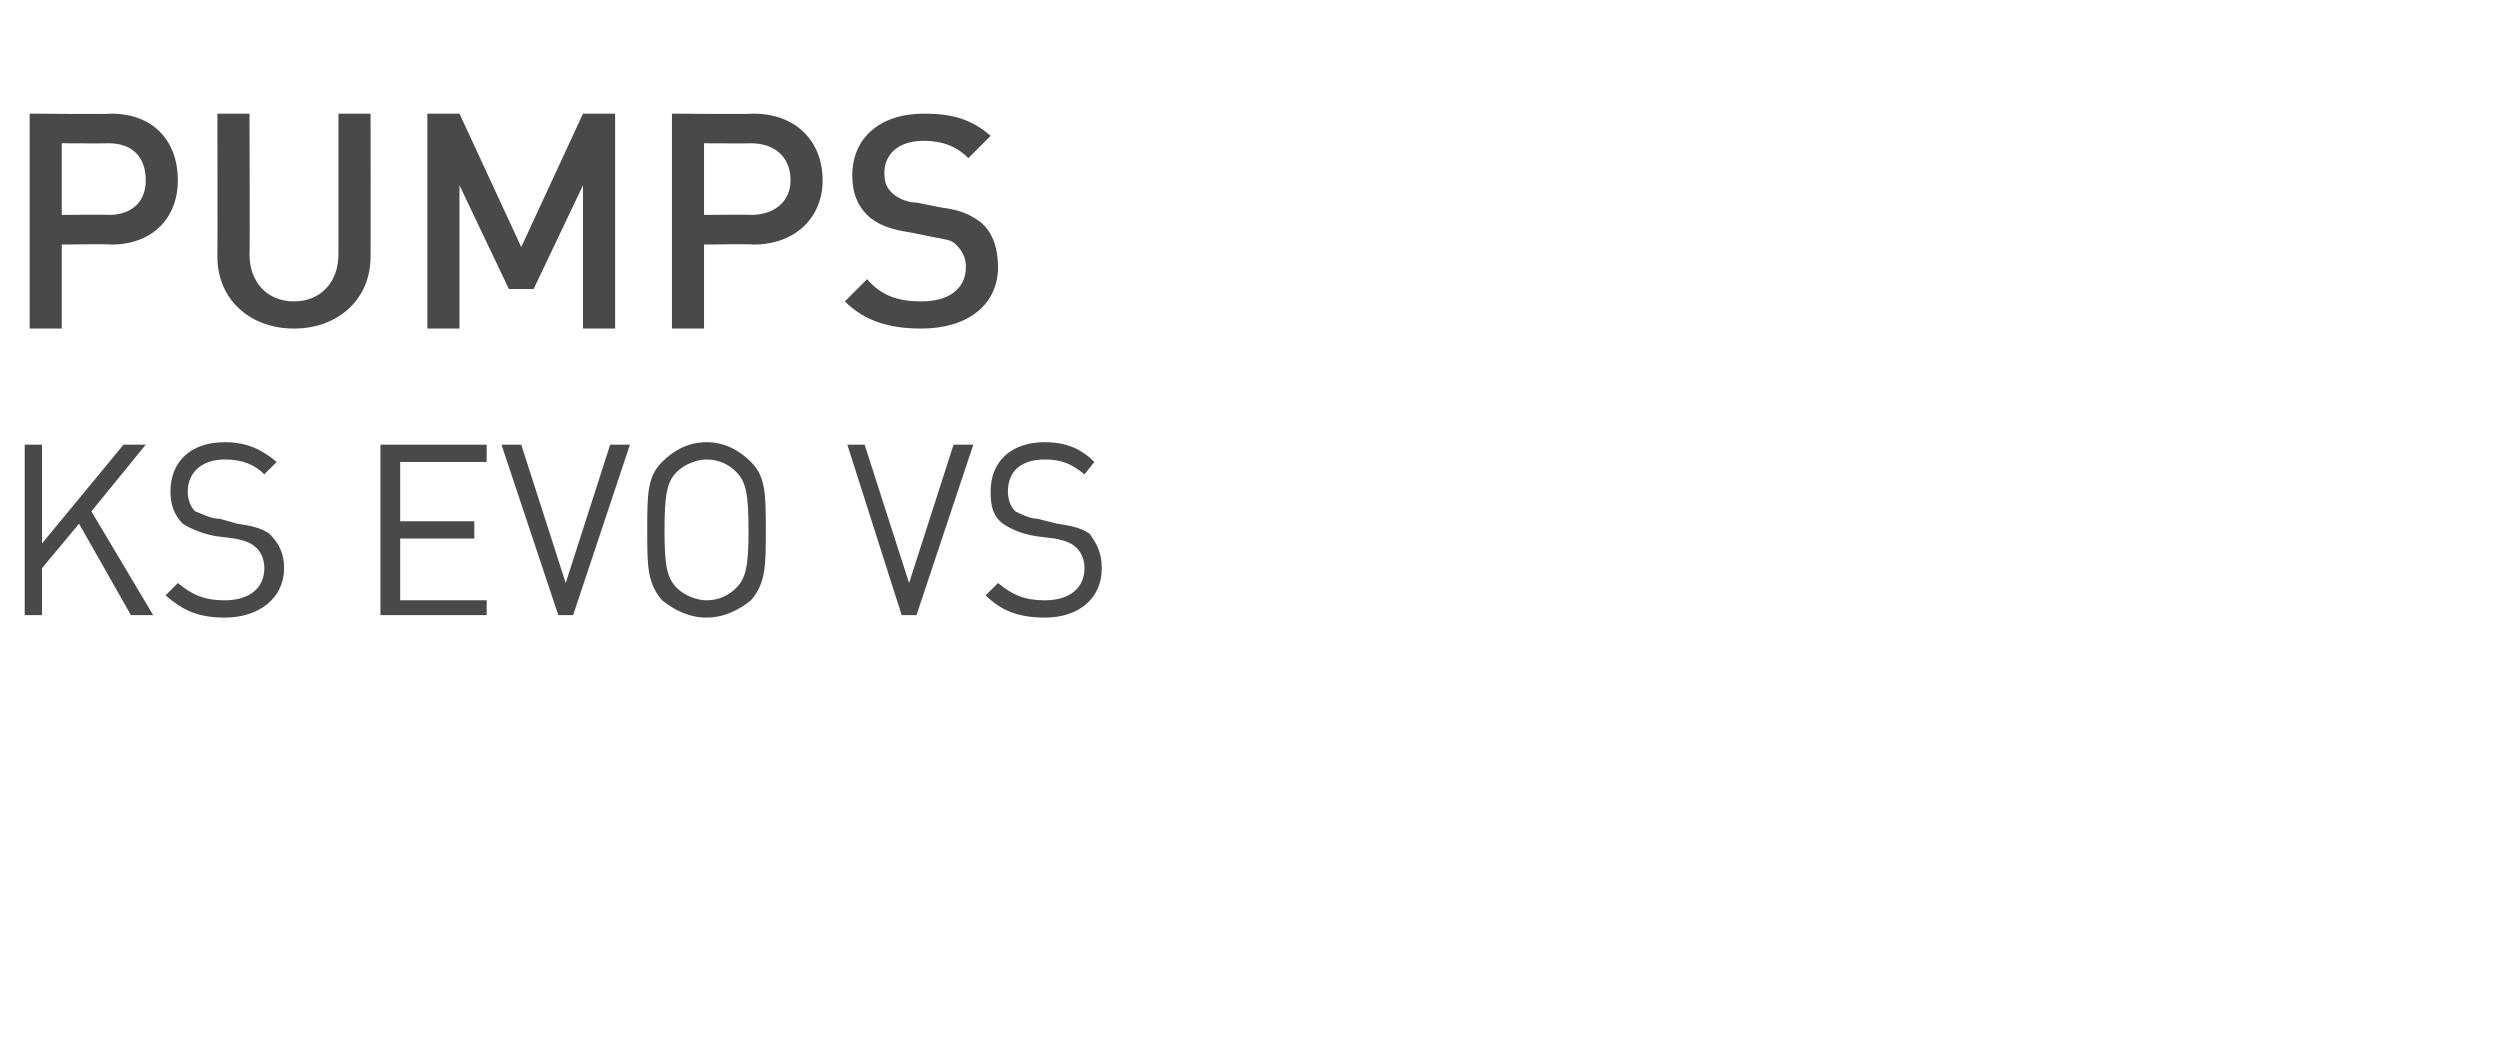
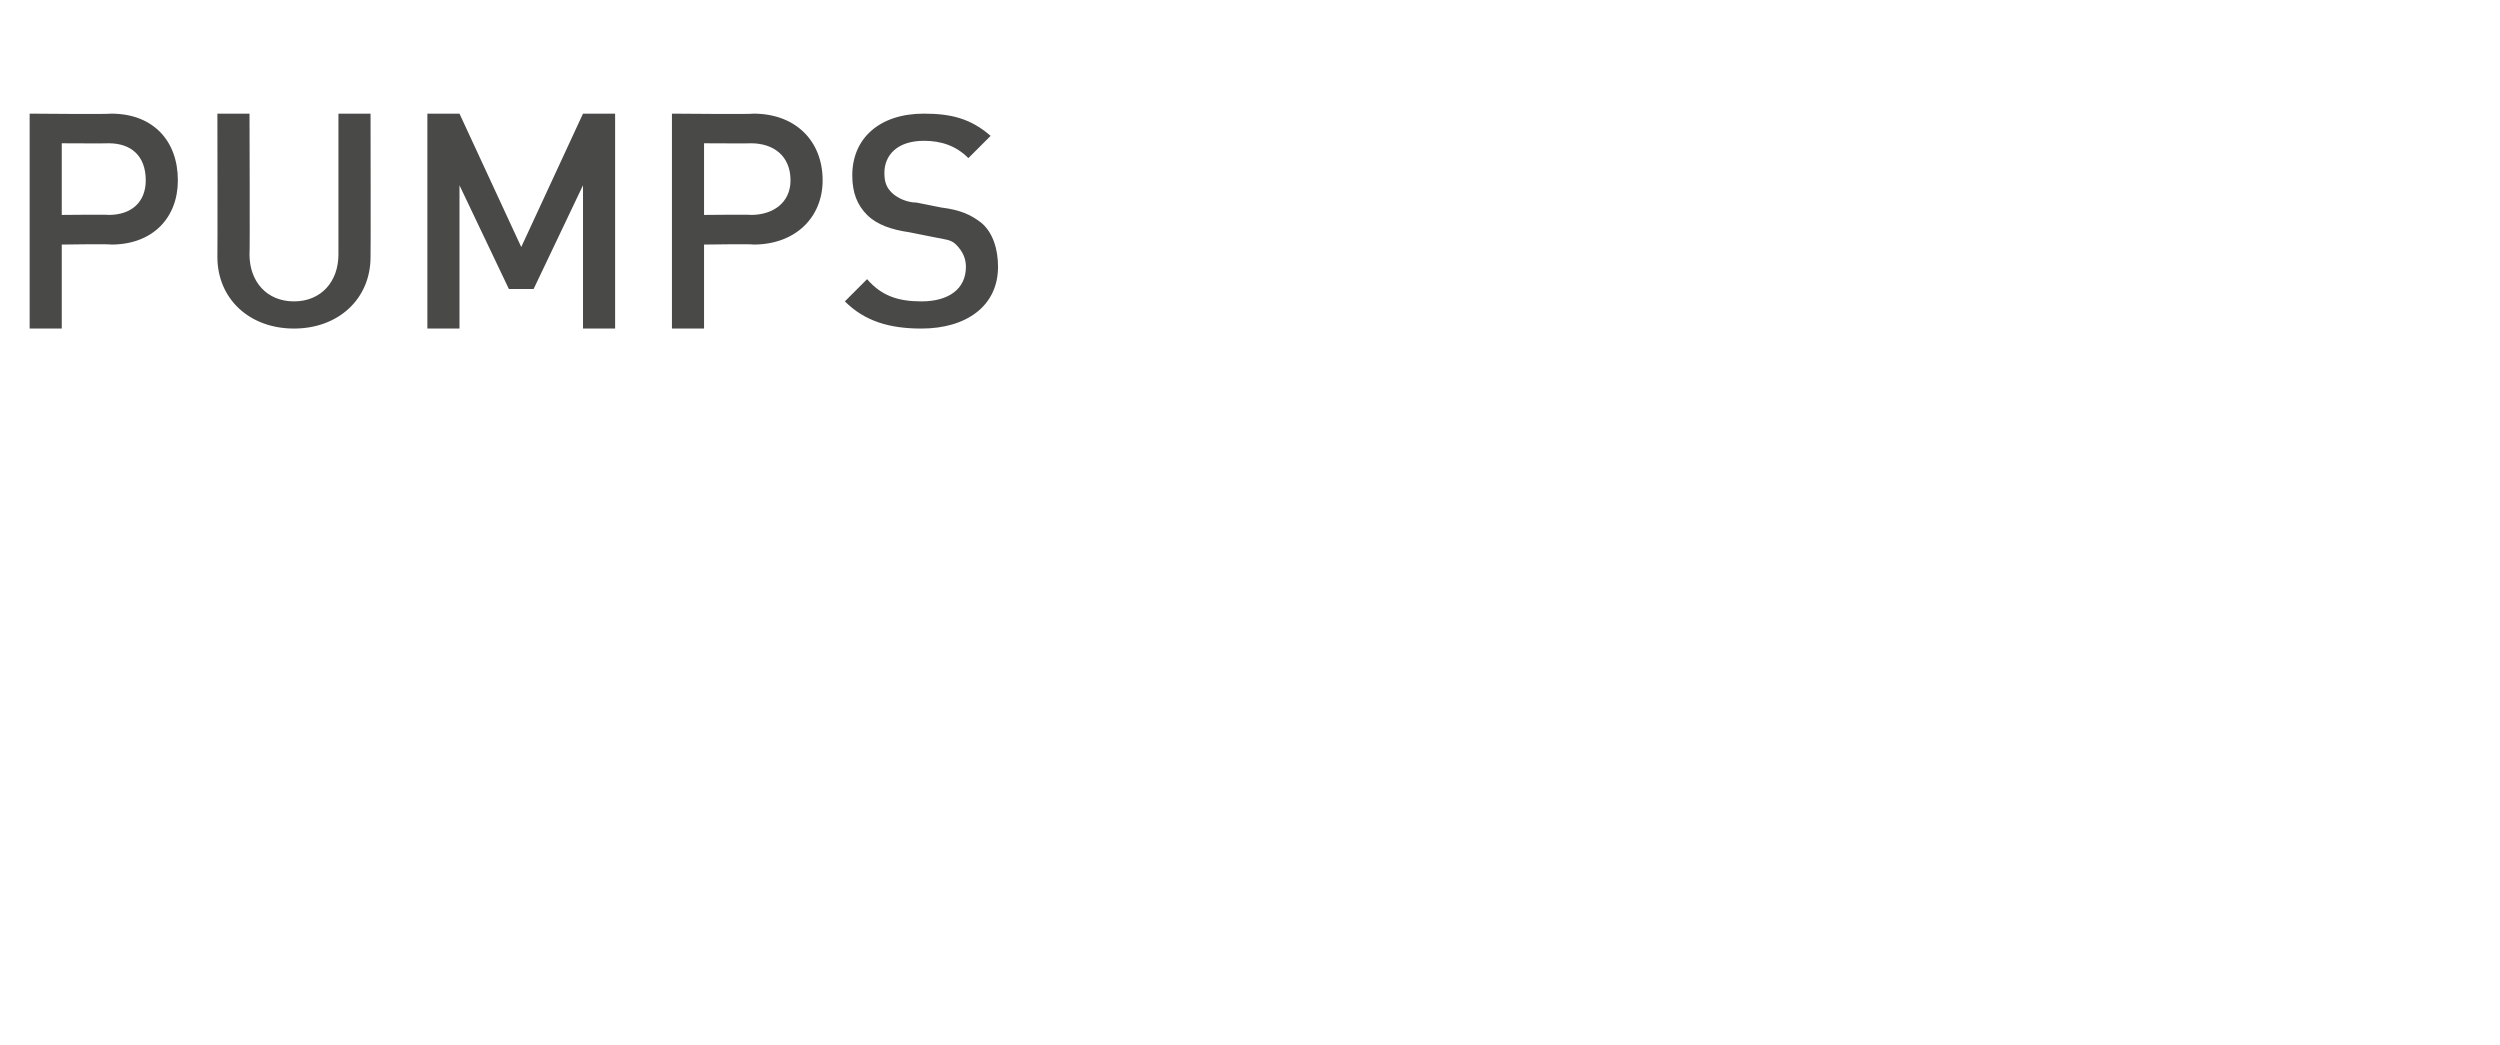
<svg xmlns="http://www.w3.org/2000/svg" version="1.1" width="101.2px" height="42.3px" viewBox="0 -4 101.2 42.3" style="top:-4px">
  <desc>Pumps KS EVO VS</desc>
  <defs />
  <g id="Polygon243061">
-     <path d="M 5.3 20.9 L 3.2 17.2 L 1.7 19 L 1.7 20.9 L 1 20.9 L 1 14 L 1.7 14 L 1.7 18 L 5 14 L 5.9 14 L 3.7 16.7 L 6.2 20.9 L 5.3 20.9 Z M 9.1 21 C 8 21 7.4 20.7 6.7 20.1 C 6.7 20.1 7.2 19.6 7.2 19.6 C 7.8 20.1 8.3 20.3 9.1 20.3 C 10.1 20.3 10.7 19.8 10.7 19 C 10.7 18.7 10.6 18.4 10.4 18.2 C 10.2 18 10 17.9 9.5 17.8 C 9.5 17.8 8.7 17.7 8.7 17.7 C 8.2 17.6 7.7 17.4 7.4 17.2 C 7.1 16.9 6.9 16.5 6.9 15.9 C 6.9 14.7 7.7 13.9 9.1 13.9 C 10 13.9 10.6 14.2 11.2 14.7 C 11.2 14.7 10.7 15.2 10.7 15.2 C 10.3 14.8 9.8 14.6 9.1 14.6 C 8.2 14.6 7.6 15.1 7.6 15.9 C 7.6 16.2 7.7 16.5 7.9 16.7 C 8.2 16.8 8.5 17 8.9 17 C 8.9 17 9.6 17.2 9.6 17.2 C 10.3 17.3 10.6 17.4 10.9 17.6 C 11.3 18 11.5 18.4 11.5 19 C 11.5 20.2 10.5 21 9.1 21 Z M 15.4 20.9 L 15.4 14 L 19.7 14 L 19.7 14.7 L 16.2 14.7 L 16.2 17.1 L 19.2 17.1 L 19.2 17.8 L 16.2 17.8 L 16.2 20.3 L 19.7 20.3 L 19.7 20.9 L 15.4 20.9 Z M 23.2 20.9 L 22.6 20.9 L 20.3 14 L 21.1 14 L 22.9 19.6 L 24.7 14 L 25.5 14 L 23.2 20.9 Z M 30.4 20.3 C 29.9 20.7 29.3 21 28.6 21 C 27.9 21 27.3 20.7 26.8 20.3 C 26.2 19.6 26.2 18.9 26.2 17.5 C 26.2 16 26.2 15.3 26.8 14.7 C 27.3 14.2 27.9 13.9 28.6 13.9 C 29.3 13.9 29.9 14.2 30.4 14.7 C 31 15.3 31 16 31 17.5 C 31 18.9 31 19.6 30.4 20.3 Z M 29.8 15.1 C 29.5 14.8 29.1 14.6 28.6 14.6 C 28.2 14.6 27.7 14.8 27.4 15.1 C 27 15.5 26.9 16 26.9 17.5 C 26.9 18.9 27 19.4 27.4 19.8 C 27.7 20.1 28.2 20.3 28.6 20.3 C 29.1 20.3 29.5 20.1 29.8 19.8 C 30.2 19.4 30.3 18.9 30.3 17.5 C 30.3 16 30.2 15.5 29.8 15.1 Z M 37.1 20.9 L 36.5 20.9 L 34.3 14 L 35 14 L 36.8 19.6 L 38.6 14 L 39.4 14 L 37.1 20.9 Z M 42.3 21 C 41.2 21 40.5 20.7 39.9 20.1 C 39.9 20.1 40.4 19.6 40.4 19.6 C 41 20.1 41.5 20.3 42.3 20.3 C 43.3 20.3 43.9 19.8 43.9 19 C 43.9 18.7 43.8 18.4 43.6 18.2 C 43.4 18 43.2 17.9 42.7 17.8 C 42.7 17.8 41.9 17.7 41.9 17.7 C 41.3 17.6 40.9 17.4 40.6 17.2 C 40.2 16.9 40.1 16.5 40.1 15.9 C 40.1 14.7 40.9 13.9 42.3 13.9 C 43.2 13.9 43.8 14.2 44.3 14.7 C 44.3 14.7 43.9 15.2 43.9 15.2 C 43.4 14.8 43 14.6 42.3 14.6 C 41.3 14.6 40.8 15.1 40.8 15.9 C 40.8 16.2 40.9 16.5 41.1 16.7 C 41.3 16.8 41.7 17 42 17 C 42 17 42.8 17.2 42.8 17.2 C 43.5 17.3 43.8 17.4 44.1 17.6 C 44.4 18 44.6 18.4 44.6 19 C 44.6 20.2 43.7 21 42.3 21 Z " stroke="none" fill="#494948" />
-   </g>
+     </g>
  <g id="Polygon243060">
    <path d="M 4.5 5.9 C 4.46 5.87 2.5 5.9 2.5 5.9 L 2.5 9.3 L 1.2 9.3 L 1.2 0.6 C 1.2 0.6 4.46 0.63 4.5 0.6 C 6.2 0.6 7.2 1.7 7.2 3.3 C 7.2 4.8 6.2 5.9 4.5 5.9 Z M 4.4 1.8 C 4.39 1.81 2.5 1.8 2.5 1.8 L 2.5 4.7 C 2.5 4.7 4.39 4.68 4.4 4.7 C 5.3 4.7 5.9 4.2 5.9 3.3 C 5.9 2.3 5.3 1.8 4.4 1.8 Z M 11.9 9.3 C 10.1 9.3 8.8 8.1 8.8 6.4 C 8.81 6.36 8.8 0.6 8.8 0.6 L 10.1 0.6 C 10.1 0.6 10.12 6.3 10.1 6.3 C 10.1 7.4 10.8 8.2 11.9 8.2 C 13 8.2 13.7 7.4 13.7 6.3 C 13.7 6.3 13.7 0.6 13.7 0.6 L 15 0.6 C 15 0.6 15.01 6.36 15 6.4 C 15 8.1 13.7 9.3 11.9 9.3 Z M 23.6 9.3 L 23.6 3.5 L 21.6 7.7 L 20.6 7.7 L 18.6 3.5 L 18.6 9.3 L 17.3 9.3 L 17.3 0.6 L 18.6 0.6 L 21.1 6 L 23.6 0.6 L 24.9 0.6 L 24.9 9.3 L 23.6 9.3 Z M 30.5 5.9 C 30.51 5.87 28.5 5.9 28.5 5.9 L 28.5 9.3 L 27.2 9.3 L 27.2 0.6 C 27.2 0.6 30.51 0.63 30.5 0.6 C 32.2 0.6 33.3 1.7 33.3 3.3 C 33.3 4.8 32.2 5.9 30.5 5.9 Z M 30.4 1.8 C 30.44 1.81 28.5 1.8 28.5 1.8 L 28.5 4.7 C 28.5 4.7 30.44 4.68 30.4 4.7 C 31.3 4.7 32 4.2 32 3.3 C 32 2.3 31.3 1.8 30.4 1.8 Z M 37.3 9.3 C 36 9.3 35 9 34.2 8.2 C 34.2 8.2 35.1 7.3 35.1 7.3 C 35.7 8 36.4 8.2 37.3 8.2 C 38.4 8.2 39.1 7.7 39.1 6.8 C 39.1 6.5 39 6.2 38.7 5.9 C 38.5 5.7 38.3 5.7 37.8 5.6 C 37.8 5.6 36.8 5.4 36.8 5.4 C 36.1 5.3 35.5 5.1 35.1 4.7 C 34.7 4.3 34.5 3.8 34.5 3.1 C 34.5 1.6 35.6 0.6 37.4 0.6 C 38.5 0.6 39.3 0.8 40.1 1.5 C 40.1 1.5 39.2 2.4 39.2 2.4 C 38.7 1.9 38.1 1.7 37.4 1.7 C 36.3 1.7 35.8 2.3 35.8 3 C 35.8 3.4 35.9 3.6 36.1 3.8 C 36.3 4 36.7 4.2 37.1 4.2 C 37.1 4.2 38.1 4.4 38.1 4.4 C 38.9 4.5 39.3 4.7 39.7 5 C 40.2 5.4 40.4 6.1 40.4 6.8 C 40.4 8.4 39.1 9.3 37.3 9.3 Z " stroke="none" fill="#494948" />
  </g>
</svg>